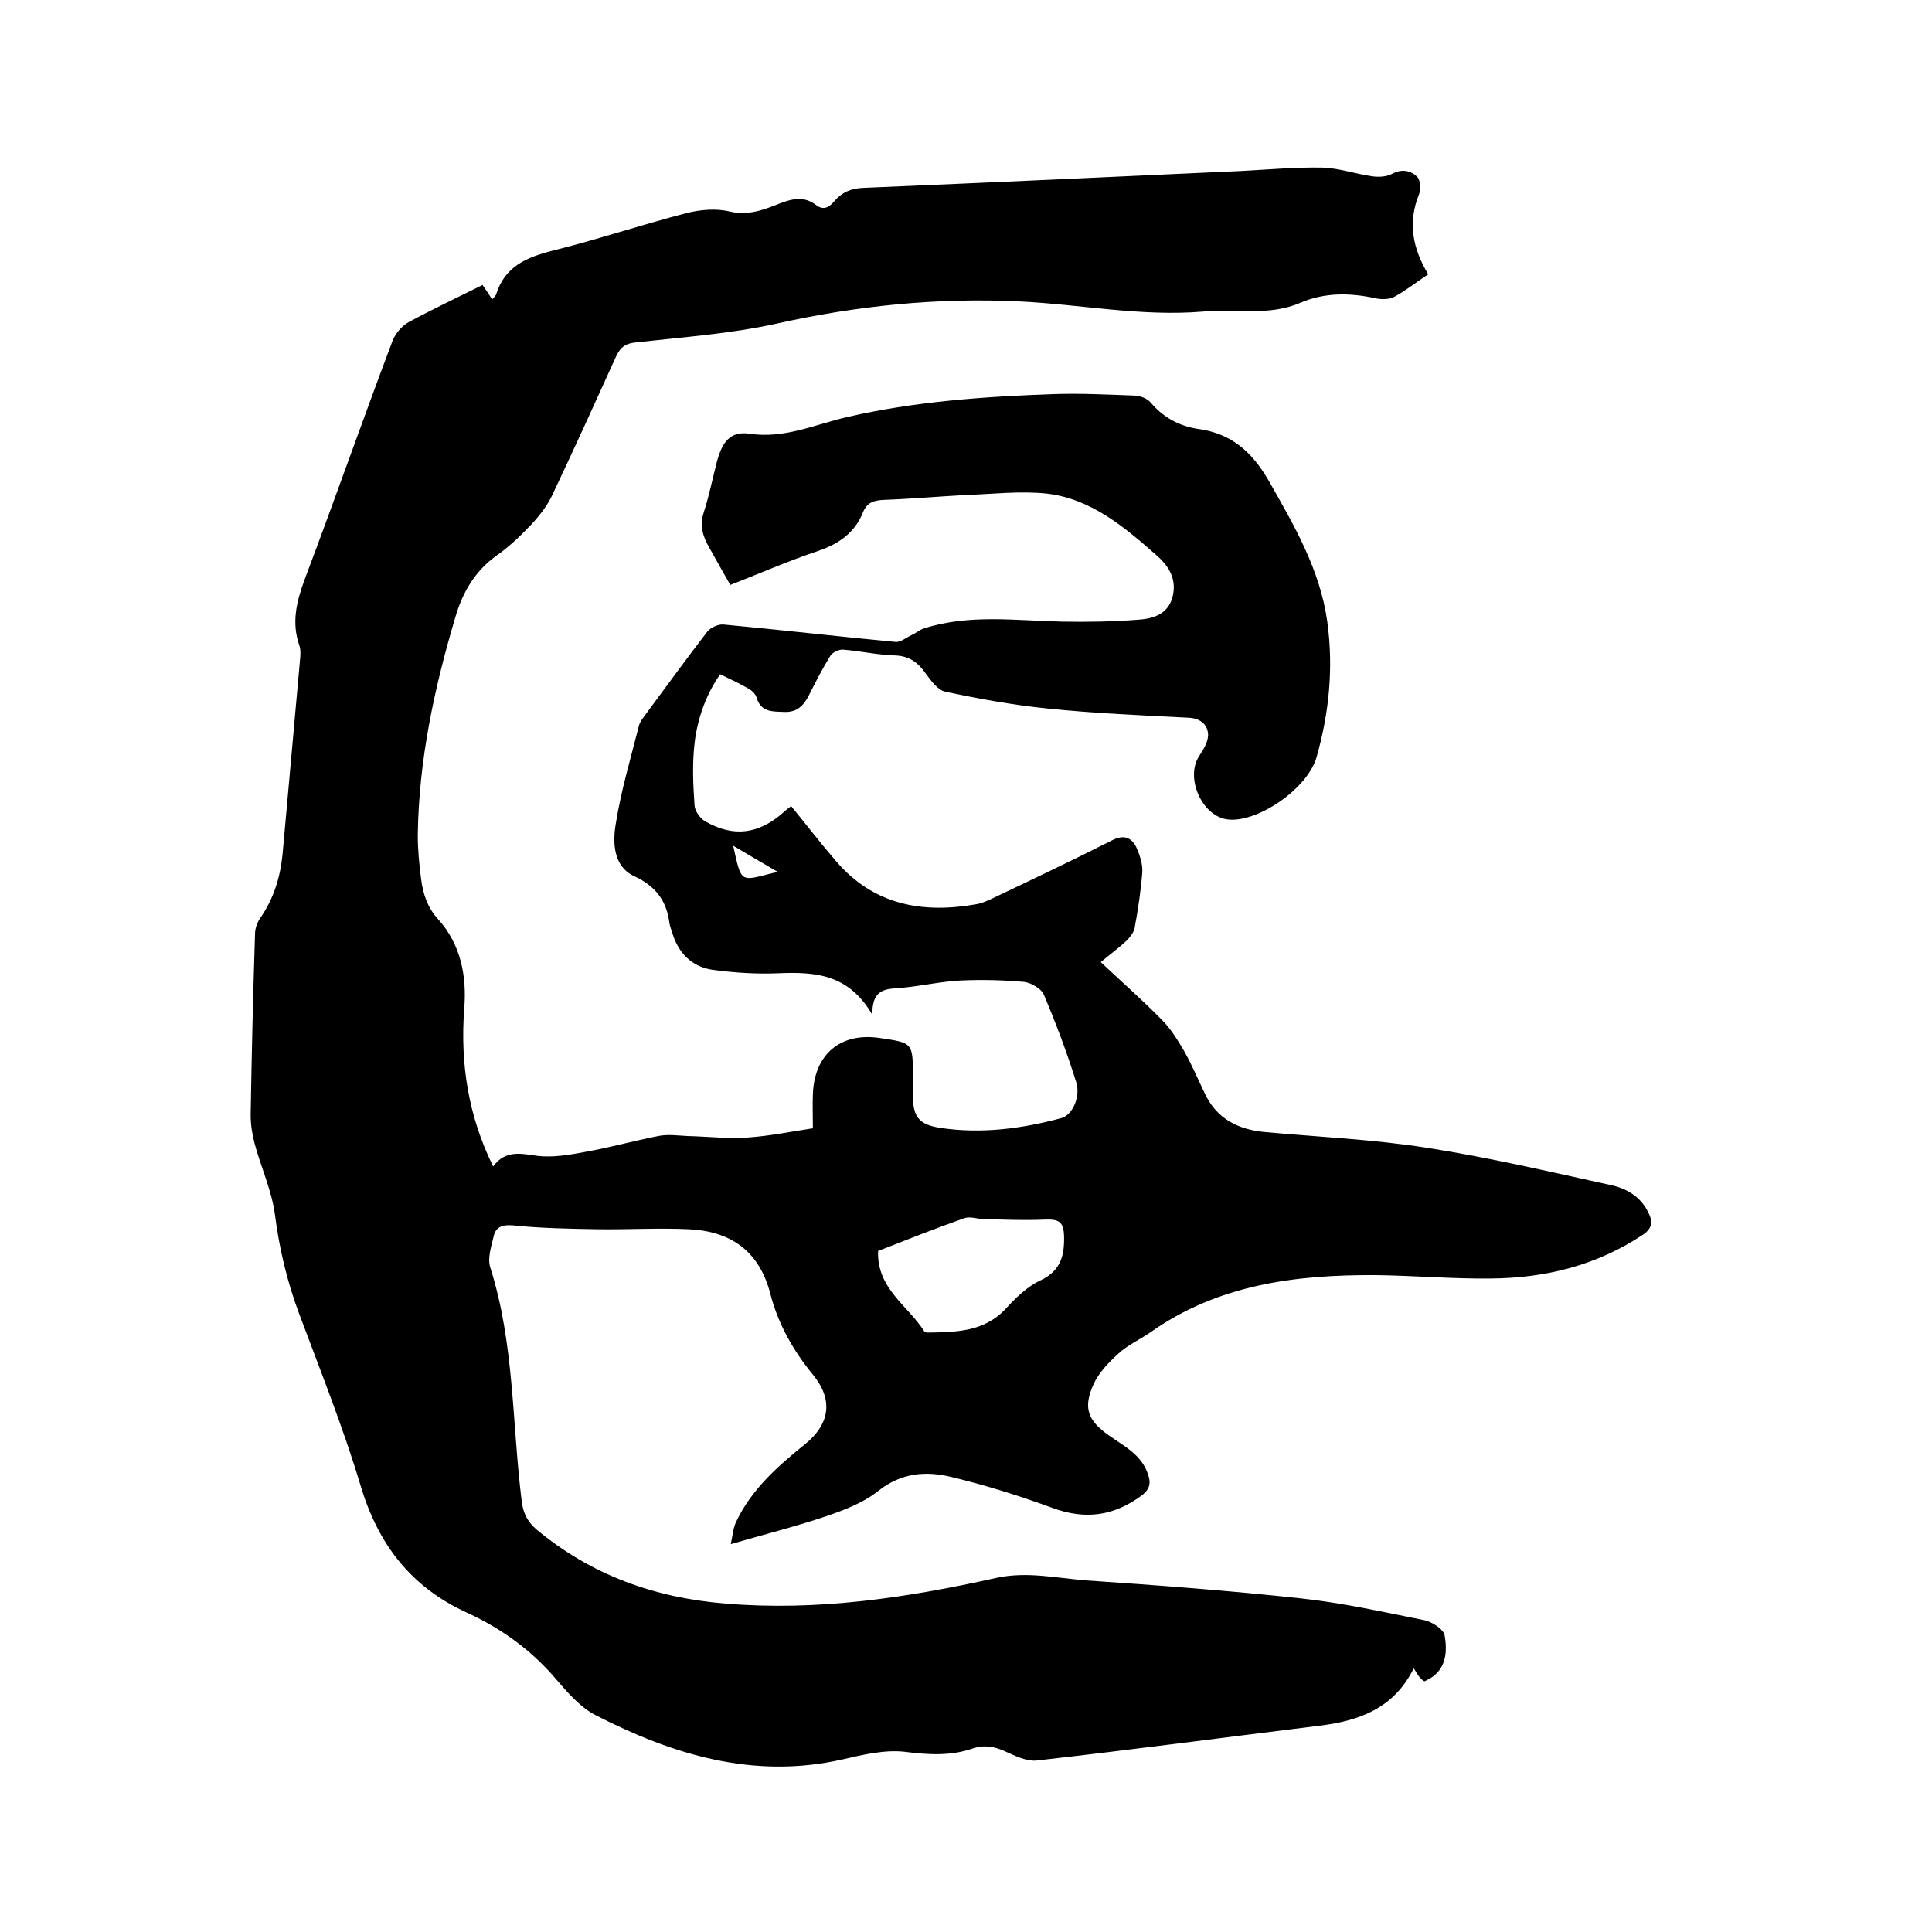
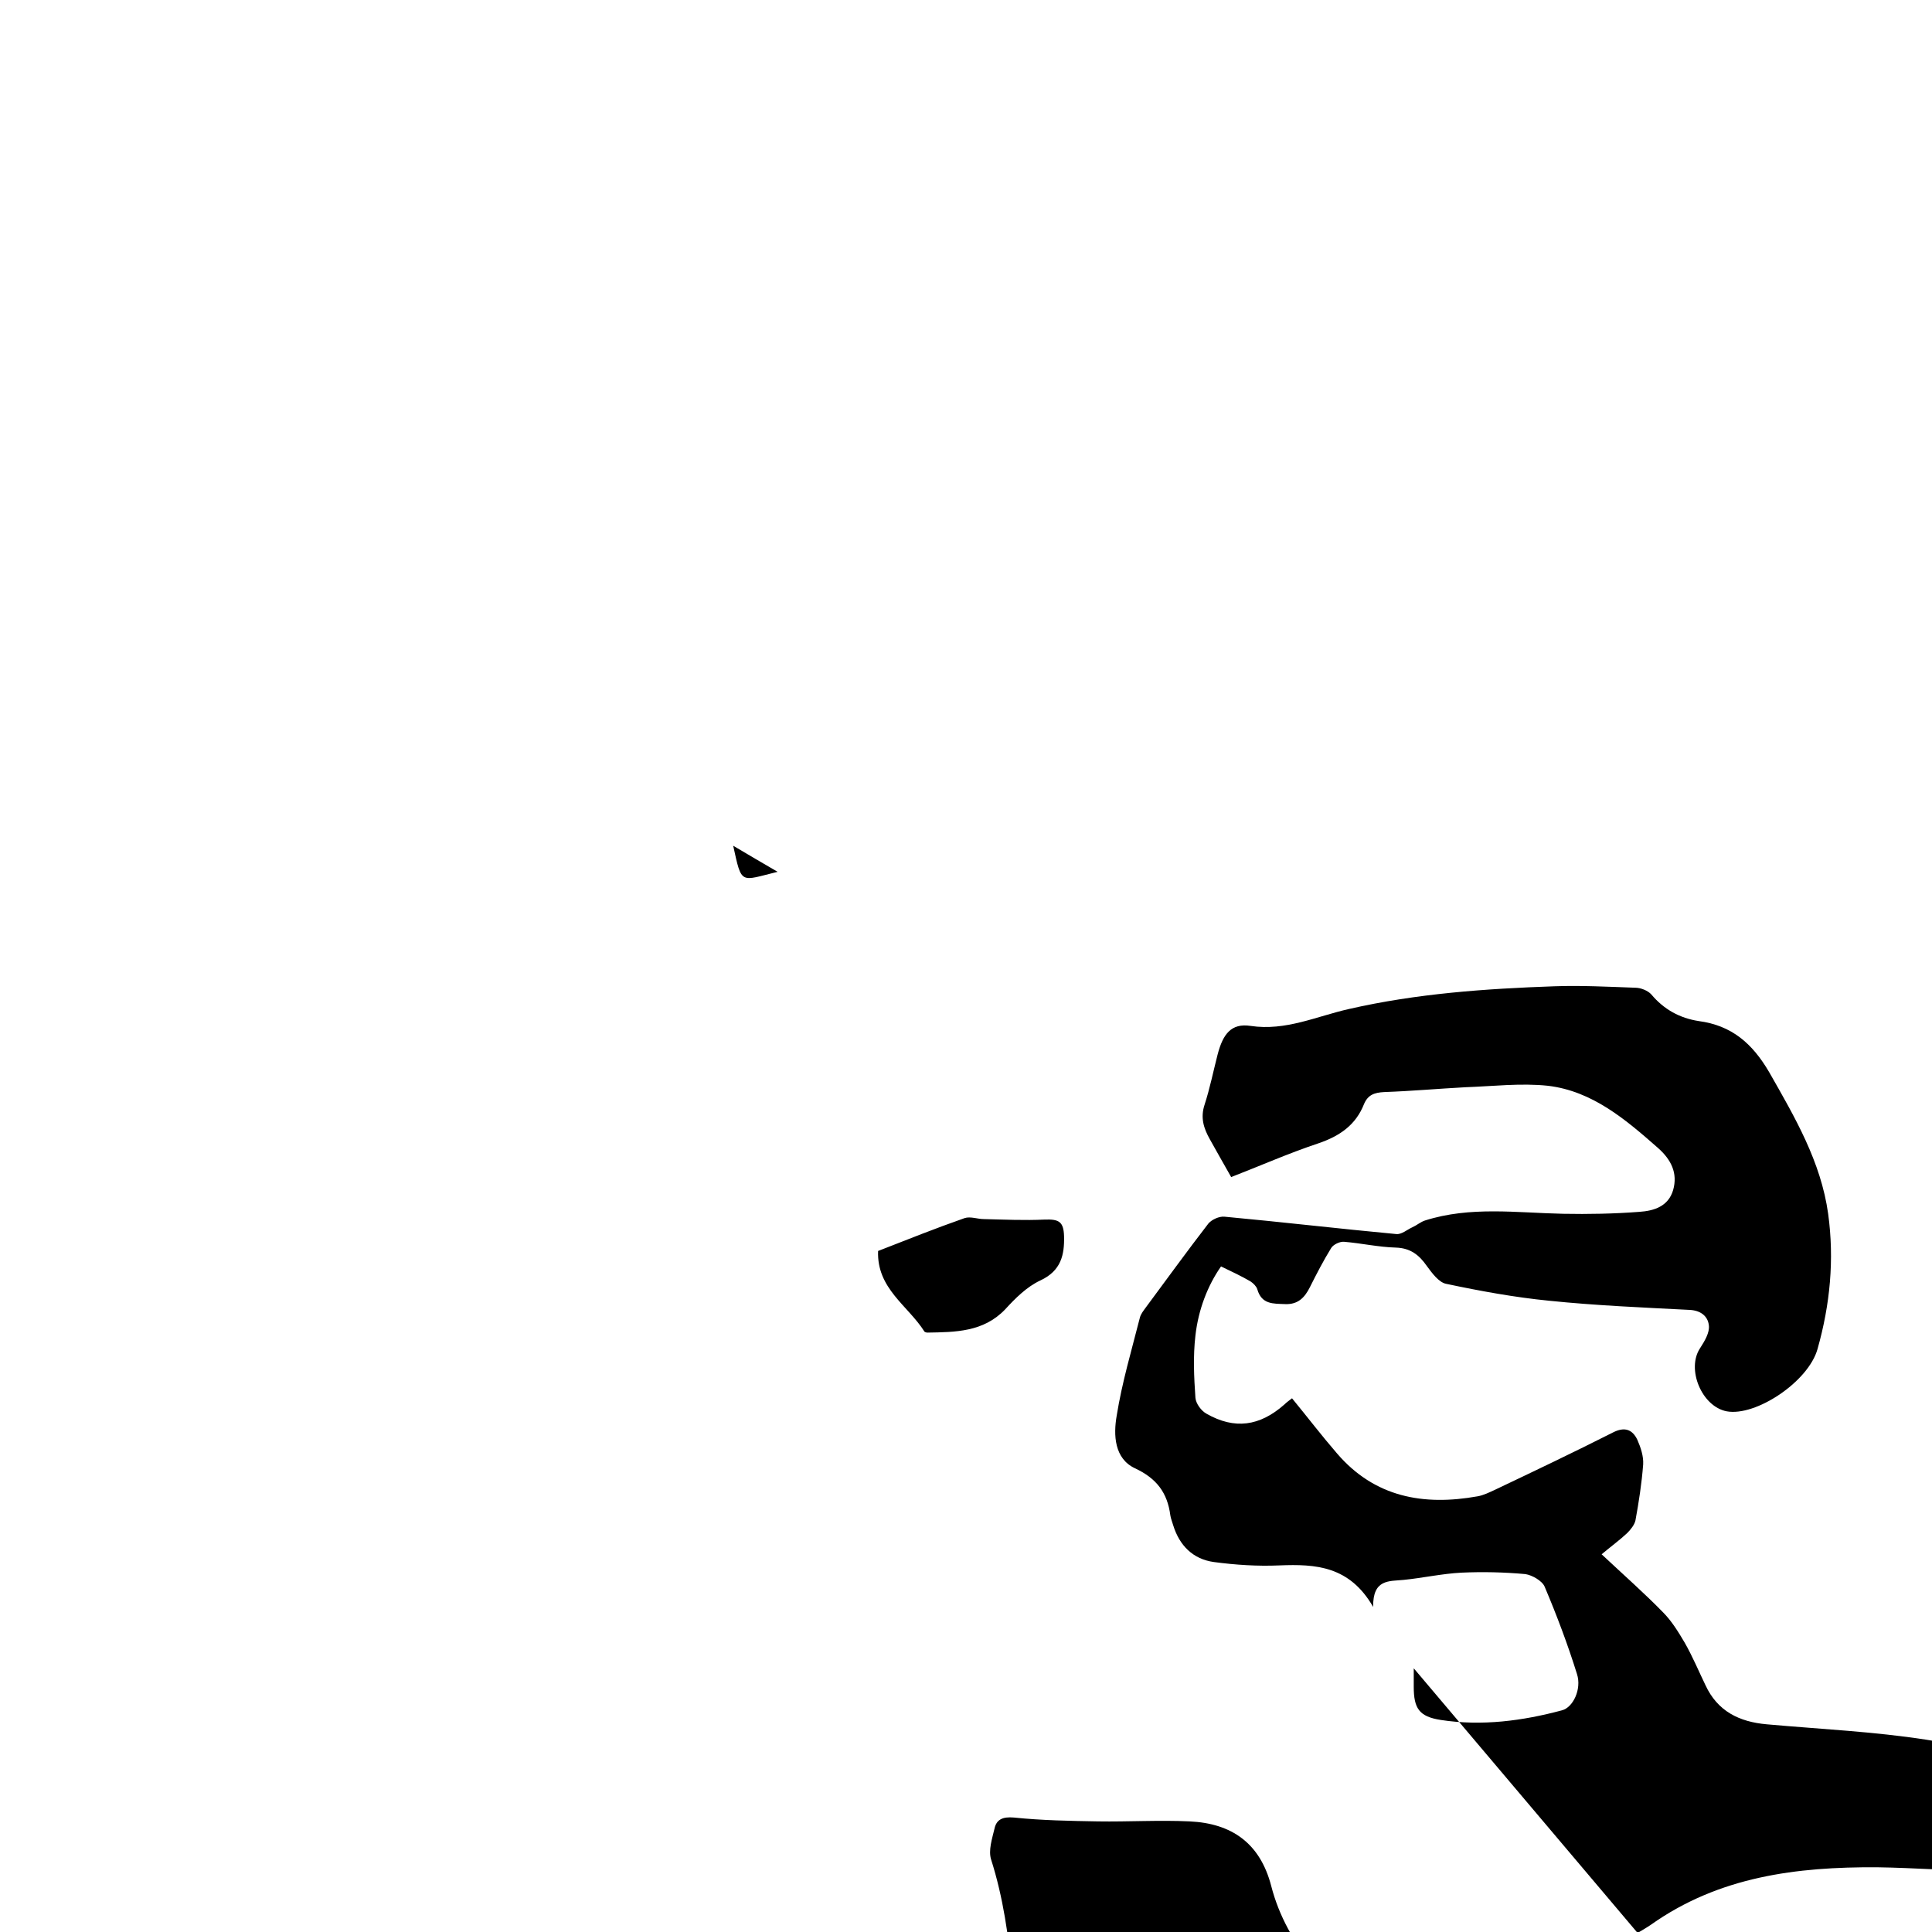
<svg xmlns="http://www.w3.org/2000/svg" enable-background="new 0 0 400 400" viewBox="0 0 400 400">
-   <path d="m292.7 345.4c-4.1 8.3-11.3 10.9-19.6 11.9-19.5 2.4-39 5-58.5 7.2-2.1.2-4.5-1-6.5-1.9-2.2-1-4.3-1.4-6.7-.6-4.6 1.6-9.2 1.3-14 .7-4.2-.5-8.8.6-13.1 1.6-18.3 4.1-35-1-51-9.2-3.5-1.8-6.3-5.3-9-8.4-5-5.6-11-9.8-17.8-12.9-11.5-5.3-18.3-14.2-21.9-26.4-3.6-12-8.3-23.7-12.7-35.5-2.5-6.7-4.1-13.5-5-20.6-.7-5-2.9-9.7-4.2-14.6-.5-1.9-.8-3.9-.8-5.9.2-12.5.5-24.9.9-37.4 0-1.1.4-2.3 1-3.2 2.8-4 4.2-8.4 4.7-13.3 1.2-13.4 2.4-26.8 3.6-40.1.1-1 .2-2.2-.1-3.1-1.7-4.8-.6-9.2 1.1-13.8 6.2-16.4 12-33 18.2-49.4.6-1.5 1.9-3 3.3-3.8 5-2.7 10.1-5.1 15.3-7.7.7 1 1.3 1.9 2 3 .3-.4.7-.7.8-1 1.8-5.8 6.2-7.7 11.7-9.1 9.3-2.3 18.5-5.4 27.8-7.8 2.8-.7 6.1-1 8.9-.3 3.9.9 7.1-.4 10.4-1.7 2.6-1 5-1.5 7.4.3 1.5 1.2 2.7.6 3.8-.7 1.6-1.9 3.5-2.7 6-2.8 26.1-1.1 52.2-2.3 78.3-3.5 5.6-.3 11.2-.8 16.8-.7 3.4.1 6.8 1.3 10.3 1.8 1.3.2 3 .1 4.1-.5 2-1.1 3.9-.7 5.2.6.7.7.8 2.6.4 3.6-2.4 5.9-1.3 11.3 1.9 16.6-2.6 1.7-4.7 3.4-7.1 4.7-1 .5-2.5.5-3.6.3-5.4-1.2-10.7-1.3-15.8.9-6.5 2.8-13.3 1.2-20 1.8-12.9 1.1-25.5-1.5-38.3-2.1-16.9-.8-33.5.9-50.1 4.6-9.5 2.1-19.4 2.8-29.2 3.9-2 .2-3.1.9-4 2.8-4.4 9.7-8.8 19.4-13.4 29.1-1.1 2.2-2.7 4.2-4.4 6-2.2 2.3-4.5 4.5-7.1 6.3-4.4 3.2-6.9 7.5-8.4 12.6-4.4 14.8-7.6 29.7-7.8 45.2 0 3.1.3 6.1.7 9.2.4 3 1.3 5.8 3.5 8.2 4.7 5.2 6 11.8 5.4 18.7-.8 11.2.8 21.9 6 32.5 2.5-3.4 5.6-2.7 9.1-2.2 3.2.4 6.7-.2 9.9-.8 5.1-.9 10.1-2.3 15.2-3.3 1.9-.4 4-.1 6 0 4.2.1 8.4.6 12.6.3 4.4-.3 8.8-1.2 13.4-1.9 0-2.5-.1-4.8 0-7.1.3-8.2 5.7-12.8 13.8-11.6 6.9 1 6.9 1 6.9 7.9v3.8c0 4.5 1.1 6.2 5.6 6.9 8.5 1.3 16.9.2 25.1-2 2.3-.6 4.1-4.4 3.1-7.5-1.9-6.1-4.2-12.2-6.7-18.1-.5-1.2-2.6-2.4-4-2.6-4.4-.4-8.8-.5-13.2-.3-4 .2-8 1.1-12 1.5-3 .3-6.4-.2-6.3 5.6-4.9-8.5-11.9-8.9-19.4-8.6-4.5.2-9.1-.1-13.6-.7-4.3-.6-7.1-3.4-8.4-7.6-.2-.7-.5-1.4-.6-2.1-.6-4.6-2.8-7.6-7.3-9.7-4.3-2-4.5-6.9-3.8-10.9 1.1-6.9 3.1-13.6 4.8-20.3.2-.8.8-1.5 1.3-2.2 4.3-5.8 8.5-11.6 12.9-17.3.7-.8 2.2-1.5 3.3-1.4 11.9 1.1 23.8 2.5 35.6 3.6 1.1.1 2.2-.9 3.3-1.4.9-.4 1.7-1.1 2.6-1.4 9.4-3 19-1.6 28.6-1.4 5.3.1 10.6 0 15.8-.4 3-.2 6-1.1 7-4.5 1-3.5-.4-6.3-3.1-8.7-6.7-5.9-13.6-11.8-22.8-12.9-5.6-.6-11.4.1-17.1.3-5.6.3-11.2.8-16.8 1-2.1.1-3.4.6-4.2 2.5-1.7 4.3-5 6.6-9.4 8.1-6.3 2.1-12.4 4.8-18.1 7-1.6-2.8-3-5.3-4.4-7.8-1.3-2.3-2-4.5-1.1-7.2 1.1-3.4 1.8-6.9 2.7-10.4 1.1-4.2 2.8-6.5 6.8-5.9 7.3 1.1 13.7-2 20.4-3.5 14-3.2 28.2-4.2 42.5-4.7 5.6-.2 11.2.1 16.8.3 1.1 0 2.6.6 3.3 1.4 2.6 3.1 5.9 4.9 9.8 5.5 6.8.9 11.1 4.6 14.6 10.6 5.3 9.3 10.7 18.5 12.2 29.3 1.3 9.5.4 18.8-2.2 28-1.9 6.8-12.8 14-18.8 12.9-5.2-1-8.4-8.8-5.5-13.1.9-1.4 2-3.2 1.8-4.7-.2-1.9-1.7-3.1-4-3.2-9.7-.5-19.4-.9-29.1-1.9-7.1-.7-14.2-2-21.3-3.5-1.5-.3-2.9-2.2-4-3.7-1.6-2.3-3.4-3.7-6.4-3.8-3.6-.1-7.1-.9-10.7-1.2-.9-.1-2.3.6-2.7 1.3-1.6 2.6-3 5.3-4.4 8.1-1.1 2.2-2.5 3.6-5.1 3.5-2.5-.1-4.9.1-5.8-3.1-.2-.6-.8-1.2-1.4-1.6-1.9-1.1-3.8-2-6.1-3.1-2.8 4-4.7 9-5.3 14.3-.5 4.3-.3 8.6 0 12.9.1 1.2 1.2 2.7 2.3 3.3 5.8 3.3 11 2.6 16.1-1.9.5-.5 1.1-.9 1.6-1.3 3.2 3.9 6.1 7.7 9.3 11.4 7.8 9.1 17.9 10.9 29.1 8.9 1.2-.2 2.4-.8 3.5-1.3 8.2-3.9 16.4-7.8 24.5-11.9 2.5-1.3 4.1-.6 5.1 1.5.7 1.6 1.3 3.4 1.2 5.1-.3 3.9-.9 7.8-1.6 11.6-.2.9-1 1.9-1.7 2.6-1.6 1.5-3.4 2.8-5.3 4.4 4.7 4.4 8.9 8.1 12.7 12 1.8 1.8 3.2 4.1 4.5 6.3 1.6 2.8 2.9 5.9 4.3 8.8 2.5 5.4 7 7.6 12.7 8.1 11.1 1 22.2 1.5 33.1 3.2 12.9 2 25.7 5 38.5 7.8 3.2.7 6.1 2.5 7.6 5.7.9 1.8.8 3.2-1.1 4.5-9.6 6.4-20.2 9-31.5 9.1-7.9.1-15.9-.6-23.8-.7-16.6-.1-32.7 1.9-46.8 11.9-2.2 1.5-4.7 2.6-6.6 4.4-2 1.8-4 3.9-5.1 6.3-2.2 4.9-1.2 7.5 3.2 10.6 3.1 2.2 6.6 3.9 8 7.8.7 1.9.6 3.2-1.2 4.6-5.8 4.3-11.7 5.1-18.5 2.6s-13.8-4.7-20.9-6.4c-5.3-1.3-10.4-.9-15.2 2.9-3 2.4-6.9 3.9-10.7 5.2-6.2 2.1-12.6 3.7-19.8 5.8.4-1.9.5-3.4 1.1-4.6 3.2-6.8 8.7-11.6 14.4-16.2 5.1-4.2 5.7-9.2 1.5-14.3-4.1-5-7.2-10.5-8.8-16.7-2.3-8.9-8.2-13-16.9-13.4-6.3-.3-12.7.1-19 0-5.8-.1-11.6-.2-17.4-.8-2.3-.2-3.6.4-4 2.3-.5 2.1-1.3 4.5-.7 6.4 5 15.7 4.5 32.2 6.5 48.3.3 2.5 1.1 4.2 3 5.9 11.4 9.5 24.5 14.2 39.2 15.4 19 1.6 37.6-1.2 56-5.3 6.3-1.4 12.4 0 18.6.5 14.8 1 29.5 2.1 44.3 3.7 8.6.9 17.1 2.8 25.6 4.5 1.7.3 4.2 1.9 4.4 3.2.9 5.1-.7 8-4.2 9.5-.9-.5-1.4-1.4-2.2-2.7zm-110.9-86.4c-.3 7.8 6.2 11.3 9.6 16.7.1.1.4.2.6.2 5.8-.1 11.6-.1 16.1-4.8 2.1-2.3 4.5-4.7 7.3-6 4.3-2 5-5.3 4.9-9.2-.1-3-1.1-3.5-4-3.4-4.2.2-8.4 0-12.6-.1-1.3 0-2.8-.6-4-.2-6 2.1-12 4.5-17.9 6.8zm-30-83.9c1.8 8.2 1.4 7.3 9.2 5.4-3.1-1.8-6-3.5-9.2-5.4z" />
+   <path d="m292.7 345.4v3.8c0 4.5 1.1 6.2 5.6 6.9 8.5 1.3 16.9.2 25.1-2 2.3-.6 4.1-4.4 3.1-7.5-1.9-6.1-4.2-12.2-6.7-18.1-.5-1.2-2.6-2.4-4-2.6-4.4-.4-8.8-.5-13.2-.3-4 .2-8 1.1-12 1.5-3 .3-6.4-.2-6.3 5.6-4.9-8.5-11.9-8.9-19.4-8.6-4.5.2-9.1-.1-13.6-.7-4.3-.6-7.1-3.4-8.4-7.6-.2-.7-.5-1.4-.6-2.1-.6-4.6-2.8-7.6-7.3-9.7-4.3-2-4.5-6.9-3.8-10.9 1.1-6.9 3.1-13.6 4.8-20.3.2-.8.8-1.5 1.3-2.2 4.3-5.8 8.5-11.6 12.9-17.3.7-.8 2.2-1.5 3.3-1.4 11.9 1.1 23.8 2.5 35.6 3.6 1.1.1 2.2-.9 3.3-1.4.9-.4 1.7-1.1 2.6-1.4 9.4-3 19-1.6 28.6-1.4 5.3.1 10.6 0 15.8-.4 3-.2 6-1.1 7-4.5 1-3.5-.4-6.3-3.1-8.7-6.7-5.9-13.6-11.8-22.8-12.9-5.6-.6-11.4.1-17.1.3-5.6.3-11.2.8-16.8 1-2.1.1-3.4.6-4.2 2.5-1.7 4.3-5 6.6-9.4 8.1-6.3 2.1-12.4 4.8-18.1 7-1.6-2.8-3-5.3-4.4-7.8-1.3-2.3-2-4.5-1.1-7.2 1.1-3.4 1.8-6.9 2.7-10.4 1.1-4.2 2.8-6.5 6.8-5.9 7.3 1.1 13.7-2 20.4-3.5 14-3.2 28.2-4.2 42.5-4.7 5.6-.2 11.2.1 16.8.3 1.1 0 2.6.6 3.3 1.4 2.6 3.1 5.9 4.9 9.8 5.5 6.8.9 11.1 4.6 14.6 10.6 5.3 9.3 10.7 18.5 12.2 29.3 1.3 9.5.4 18.8-2.2 28-1.9 6.8-12.8 14-18.8 12.9-5.2-1-8.4-8.8-5.5-13.1.9-1.4 2-3.2 1.8-4.7-.2-1.9-1.7-3.1-4-3.2-9.7-.5-19.4-.9-29.1-1.9-7.1-.7-14.2-2-21.3-3.5-1.5-.3-2.9-2.2-4-3.7-1.6-2.3-3.4-3.7-6.4-3.8-3.6-.1-7.1-.9-10.7-1.2-.9-.1-2.3.6-2.7 1.3-1.6 2.6-3 5.3-4.4 8.1-1.1 2.2-2.5 3.6-5.1 3.5-2.5-.1-4.9.1-5.8-3.1-.2-.6-.8-1.2-1.4-1.6-1.9-1.1-3.8-2-6.1-3.1-2.8 4-4.7 9-5.3 14.3-.5 4.3-.3 8.6 0 12.9.1 1.2 1.2 2.7 2.3 3.3 5.8 3.3 11 2.6 16.1-1.9.5-.5 1.1-.9 1.6-1.3 3.2 3.9 6.1 7.7 9.3 11.4 7.8 9.1 17.9 10.9 29.1 8.9 1.2-.2 2.4-.8 3.5-1.3 8.2-3.9 16.4-7.8 24.5-11.9 2.5-1.3 4.1-.6 5.1 1.5.7 1.6 1.3 3.4 1.2 5.1-.3 3.9-.9 7.8-1.6 11.6-.2.9-1 1.9-1.7 2.6-1.6 1.5-3.4 2.8-5.3 4.4 4.7 4.4 8.9 8.1 12.7 12 1.8 1.8 3.2 4.1 4.5 6.3 1.6 2.8 2.9 5.9 4.3 8.8 2.5 5.4 7 7.6 12.7 8.1 11.1 1 22.2 1.5 33.1 3.2 12.9 2 25.7 5 38.5 7.8 3.2.7 6.1 2.5 7.6 5.7.9 1.8.8 3.2-1.1 4.5-9.6 6.4-20.2 9-31.5 9.1-7.9.1-15.9-.6-23.8-.7-16.6-.1-32.7 1.9-46.8 11.9-2.2 1.5-4.7 2.6-6.6 4.4-2 1.8-4 3.9-5.1 6.3-2.2 4.9-1.2 7.5 3.2 10.6 3.1 2.2 6.6 3.9 8 7.8.7 1.9.6 3.2-1.2 4.6-5.8 4.3-11.7 5.1-18.5 2.6s-13.8-4.7-20.9-6.4c-5.3-1.3-10.4-.9-15.2 2.9-3 2.4-6.9 3.9-10.7 5.2-6.2 2.1-12.6 3.7-19.8 5.8.4-1.9.5-3.4 1.1-4.6 3.2-6.8 8.7-11.6 14.4-16.2 5.1-4.2 5.7-9.2 1.5-14.3-4.1-5-7.2-10.5-8.8-16.7-2.3-8.9-8.2-13-16.9-13.4-6.3-.3-12.7.1-19 0-5.8-.1-11.6-.2-17.4-.8-2.3-.2-3.6.4-4 2.3-.5 2.1-1.3 4.5-.7 6.4 5 15.7 4.5 32.2 6.5 48.3.3 2.5 1.1 4.2 3 5.9 11.4 9.5 24.5 14.2 39.2 15.4 19 1.6 37.6-1.2 56-5.3 6.3-1.4 12.4 0 18.6.5 14.8 1 29.5 2.1 44.3 3.7 8.6.9 17.1 2.8 25.6 4.5 1.7.3 4.2 1.9 4.4 3.2.9 5.1-.7 8-4.2 9.5-.9-.5-1.4-1.4-2.2-2.7zm-110.9-86.4c-.3 7.8 6.2 11.3 9.6 16.7.1.1.4.2.6.2 5.8-.1 11.6-.1 16.1-4.8 2.1-2.3 4.5-4.7 7.3-6 4.3-2 5-5.3 4.9-9.2-.1-3-1.1-3.5-4-3.4-4.2.2-8.4 0-12.6-.1-1.3 0-2.8-.6-4-.2-6 2.1-12 4.5-17.9 6.8zm-30-83.9c1.8 8.2 1.4 7.3 9.2 5.4-3.1-1.8-6-3.5-9.2-5.4z" />
</svg>